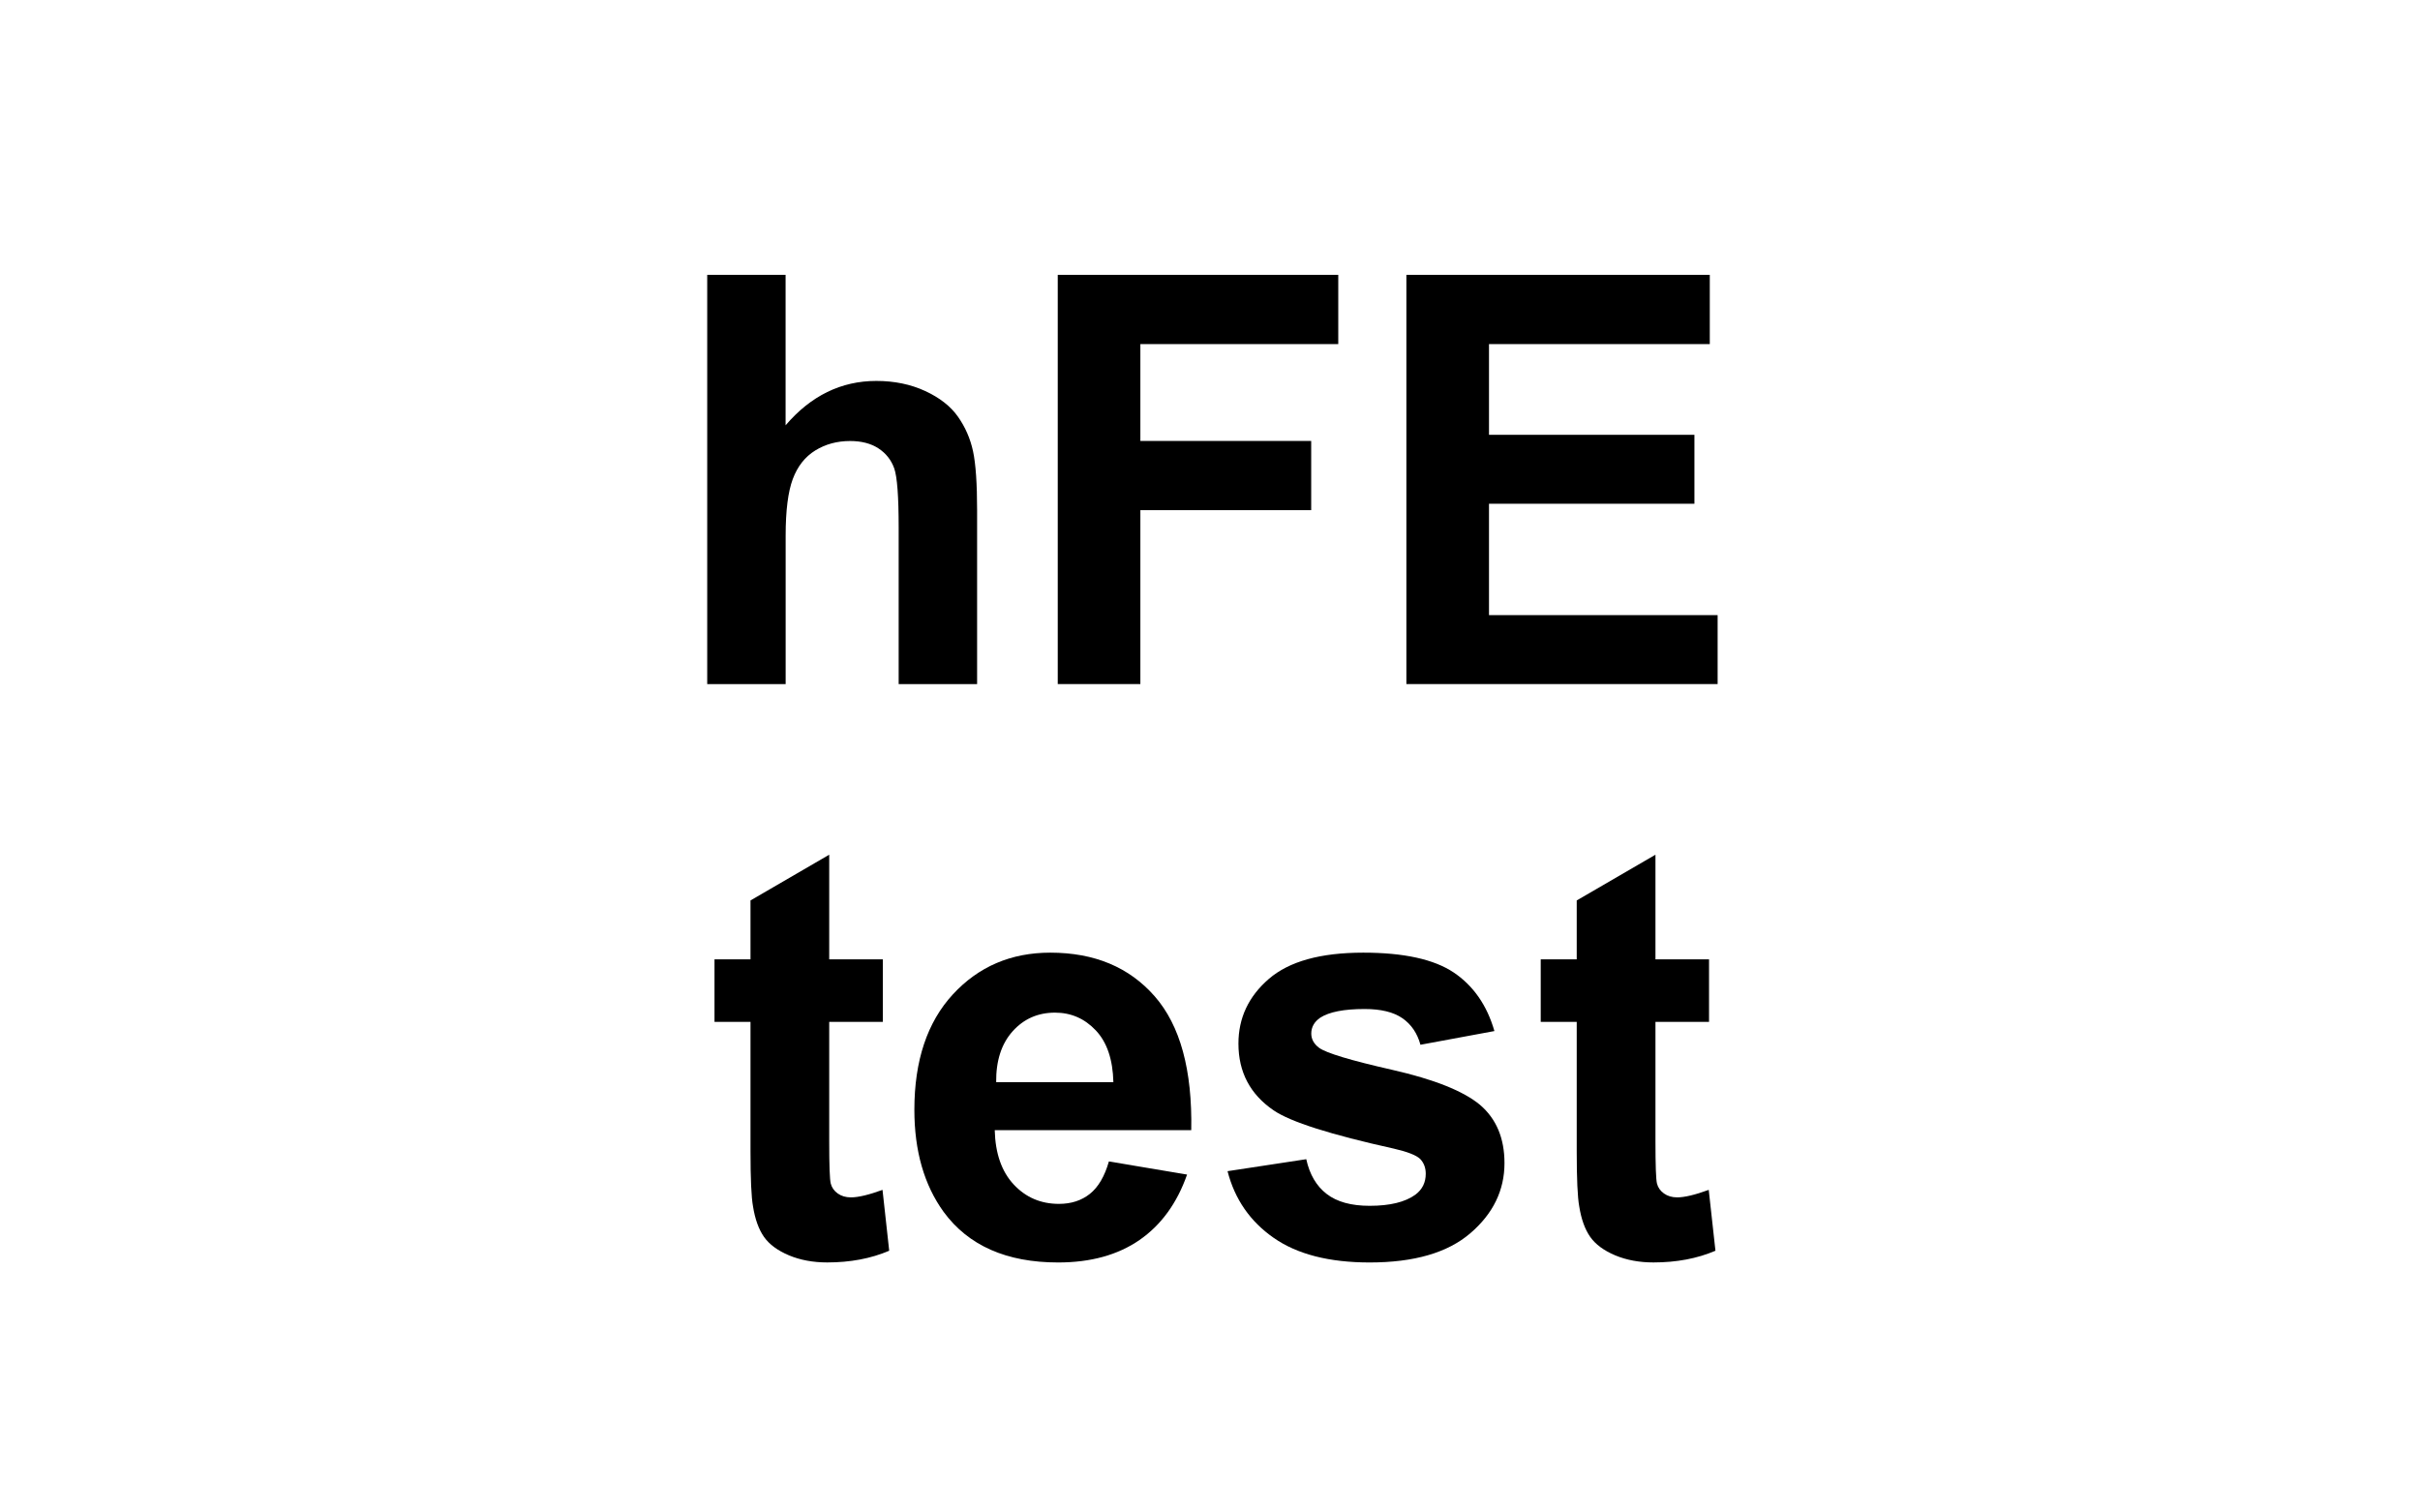
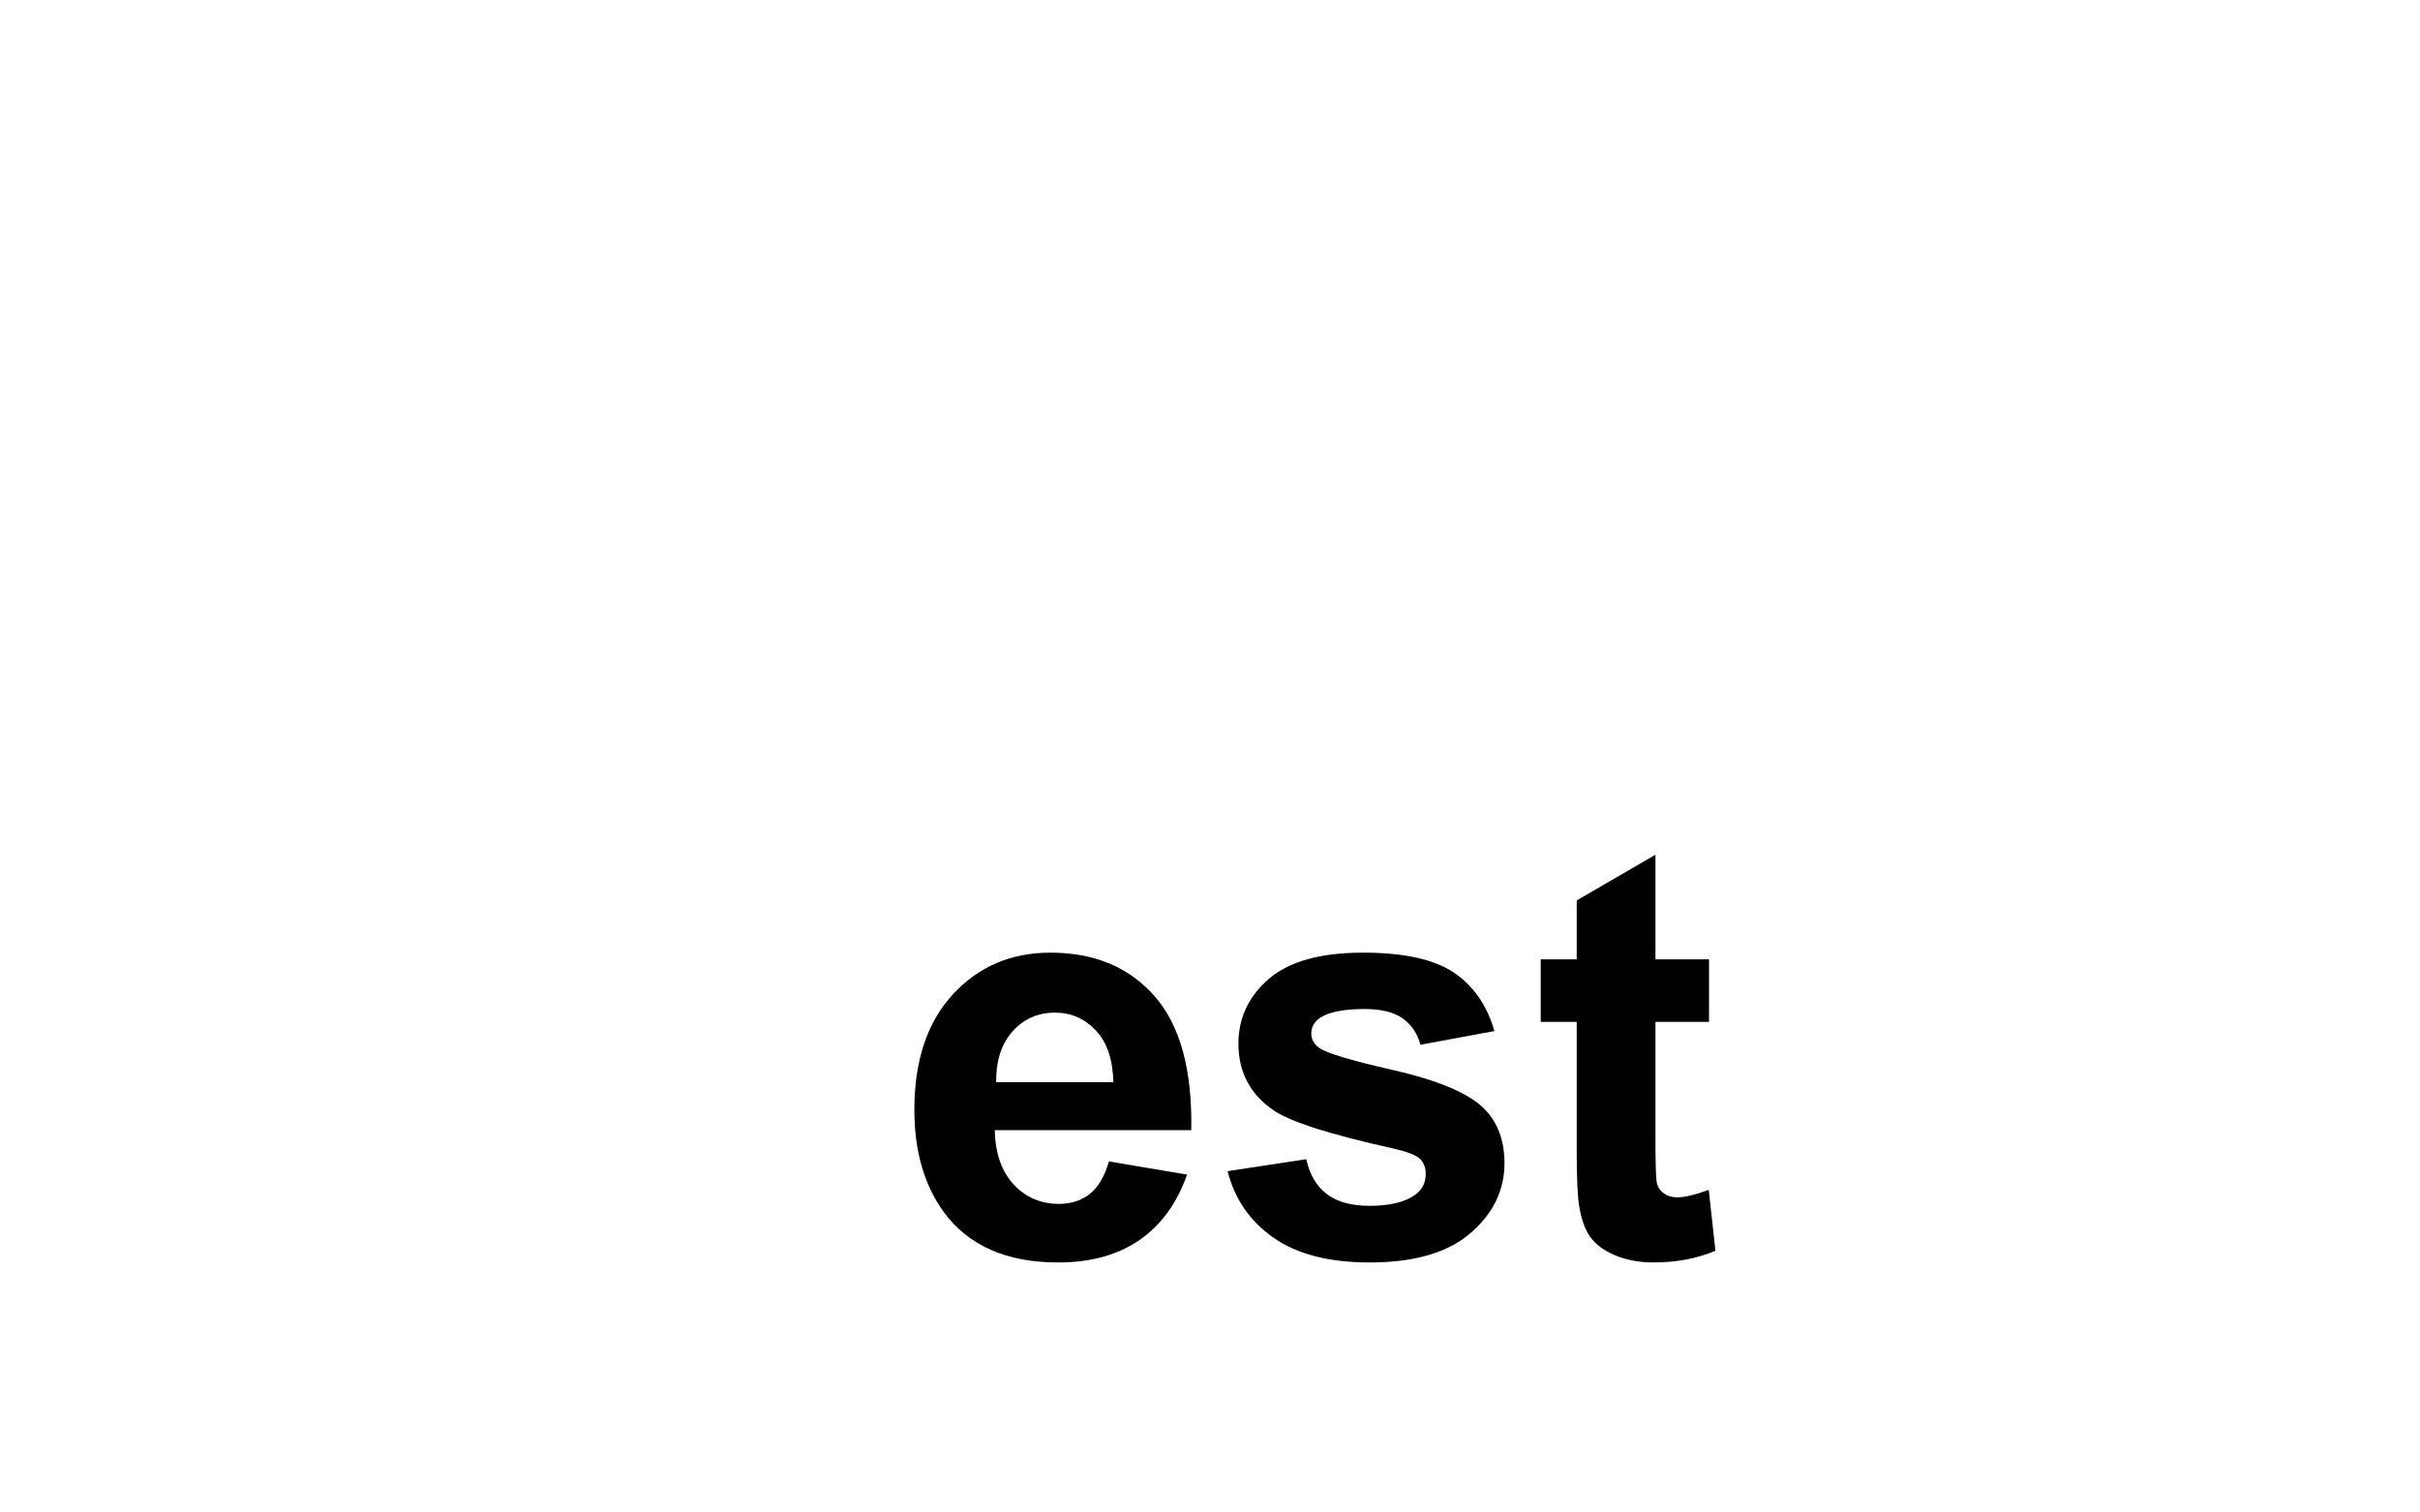
<svg xmlns="http://www.w3.org/2000/svg" version="1.1" id="Layer_1" x="0px" y="0px" width="80px" height="50px" viewBox="0 0 80 50" enable-background="new 0 0 80 50" xml:space="preserve">
  <g>
-     <path d="M25.97,9.086v4.974c0.836-0.978,1.836-1.467,2.999-1.467c0.596,0,1.135,0.111,1.615,0.333   c0.479,0.221,0.841,0.504,1.084,0.849c0.243,0.345,0.409,0.726,0.499,1.145c0.089,0.418,0.134,1.067,0.134,1.947v5.749h-2.593   v-5.177c0-1.027-0.049-1.679-0.147-1.956c-0.099-0.277-0.272-0.497-0.521-0.66c-0.249-0.163-0.562-0.244-0.937-0.244   c-0.431,0-0.815,0.104-1.153,0.313c-0.338,0.209-0.586,0.524-0.743,0.946c-0.157,0.421-0.235,1.044-0.235,1.869v4.909h-2.593V9.086   H25.97z" />
-     <path d="M34.967,22.614V9.086h9.273v2.289h-6.542v3.202h5.647v2.288h-5.647v5.749H34.967z" />
-     <path d="M46.492,22.614V9.086h10.03v2.289h-7.299v2.999h6.791v2.279h-6.791v3.682h7.558v2.279H46.492z" />
-   </g>
+     </g>
  <g>
-     <path d="M29.184,31.713v2.068h-1.772v3.949c0,0.799,0.017,1.266,0.051,1.396c0.034,0.133,0.111,0.242,0.23,0.328   c0.12,0.086,0.266,0.129,0.438,0.129c0.24,0,0.587-0.082,1.043-0.248l0.221,2.012c-0.603,0.258-1.286,0.387-2.048,0.387   c-0.468,0-0.889-0.078-1.264-0.234c-0.375-0.158-0.651-0.361-0.826-0.609c-0.175-0.25-0.297-0.586-0.364-1.01   c-0.056-0.303-0.083-0.912-0.083-1.828v-4.271h-1.19v-2.068h1.19v-1.947l2.602-1.512v3.459H29.184z" />
    <path d="M36.658,38.395l2.584,0.434c-0.332,0.947-0.857,1.668-1.573,2.164c-0.717,0.494-1.613,0.742-2.69,0.742   c-1.704,0-2.965-0.557-3.783-1.67c-0.646-0.893-0.969-2.018-0.969-3.377c0-1.625,0.425-2.896,1.273-3.816   c0.849-0.92,1.922-1.379,3.221-1.379c1.458,0,2.608,0.48,3.451,1.443s1.246,2.438,1.208,4.426h-6.496   c0.019,0.768,0.228,1.367,0.627,1.795s0.898,0.641,1.495,0.641c0.406,0,0.747-0.111,1.024-0.332S36.517,38.887,36.658,38.395z    M36.806,35.773c-0.019-0.75-0.212-1.32-0.582-1.711s-0.818-0.586-1.347-0.586c-0.566,0-1.033,0.205-1.402,0.617   s-0.551,0.973-0.544,1.68H36.806z" />
    <path d="M40.58,38.717l2.602-0.396c0.111,0.504,0.335,0.887,0.674,1.148c0.338,0.262,0.812,0.393,1.421,0.393   c0.671,0,1.175-0.123,1.514-0.369c0.228-0.172,0.341-0.402,0.341-0.691c0-0.197-0.062-0.361-0.185-0.49   c-0.129-0.123-0.418-0.236-0.867-0.34c-2.092-0.463-3.417-0.883-3.977-1.266c-0.775-0.529-1.163-1.264-1.163-2.205   c0-0.85,0.335-1.562,1.006-2.141s1.71-0.867,3.119-0.867c1.341,0,2.338,0.219,2.989,0.654c0.652,0.438,1.102,1.084,1.348,1.938   l-2.445,0.453c-0.104-0.381-0.303-0.674-0.596-0.877c-0.292-0.203-0.709-0.305-1.25-0.305c-0.683,0-1.172,0.096-1.467,0.287   c-0.197,0.135-0.296,0.311-0.296,0.525c0,0.184,0.086,0.342,0.259,0.471c0.233,0.172,1.041,0.416,2.422,0.729   c1.381,0.314,2.346,0.699,2.894,1.154c0.541,0.461,0.812,1.104,0.812,1.928c0,0.898-0.375,1.67-1.126,2.316   c-0.75,0.646-1.86,0.969-3.331,0.969c-1.335,0-2.392-0.27-3.17-0.812C41.328,40.381,40.819,39.646,40.58,38.717z" />
    <path d="M56.497,31.713v2.068h-1.771v3.949c0,0.799,0.017,1.266,0.05,1.396c0.034,0.133,0.111,0.242,0.231,0.328   s0.266,0.129,0.438,0.129c0.239,0,0.587-0.082,1.042-0.248l0.222,2.012c-0.603,0.258-1.286,0.387-2.049,0.387   c-0.467,0-0.889-0.078-1.264-0.234c-0.375-0.158-0.65-0.361-0.826-0.609c-0.175-0.25-0.297-0.586-0.364-1.01   c-0.056-0.303-0.083-0.912-0.083-1.828v-4.271h-1.19v-2.068h1.19v-1.947l2.603-1.512v3.459H56.497z" />
  </g>
</svg>